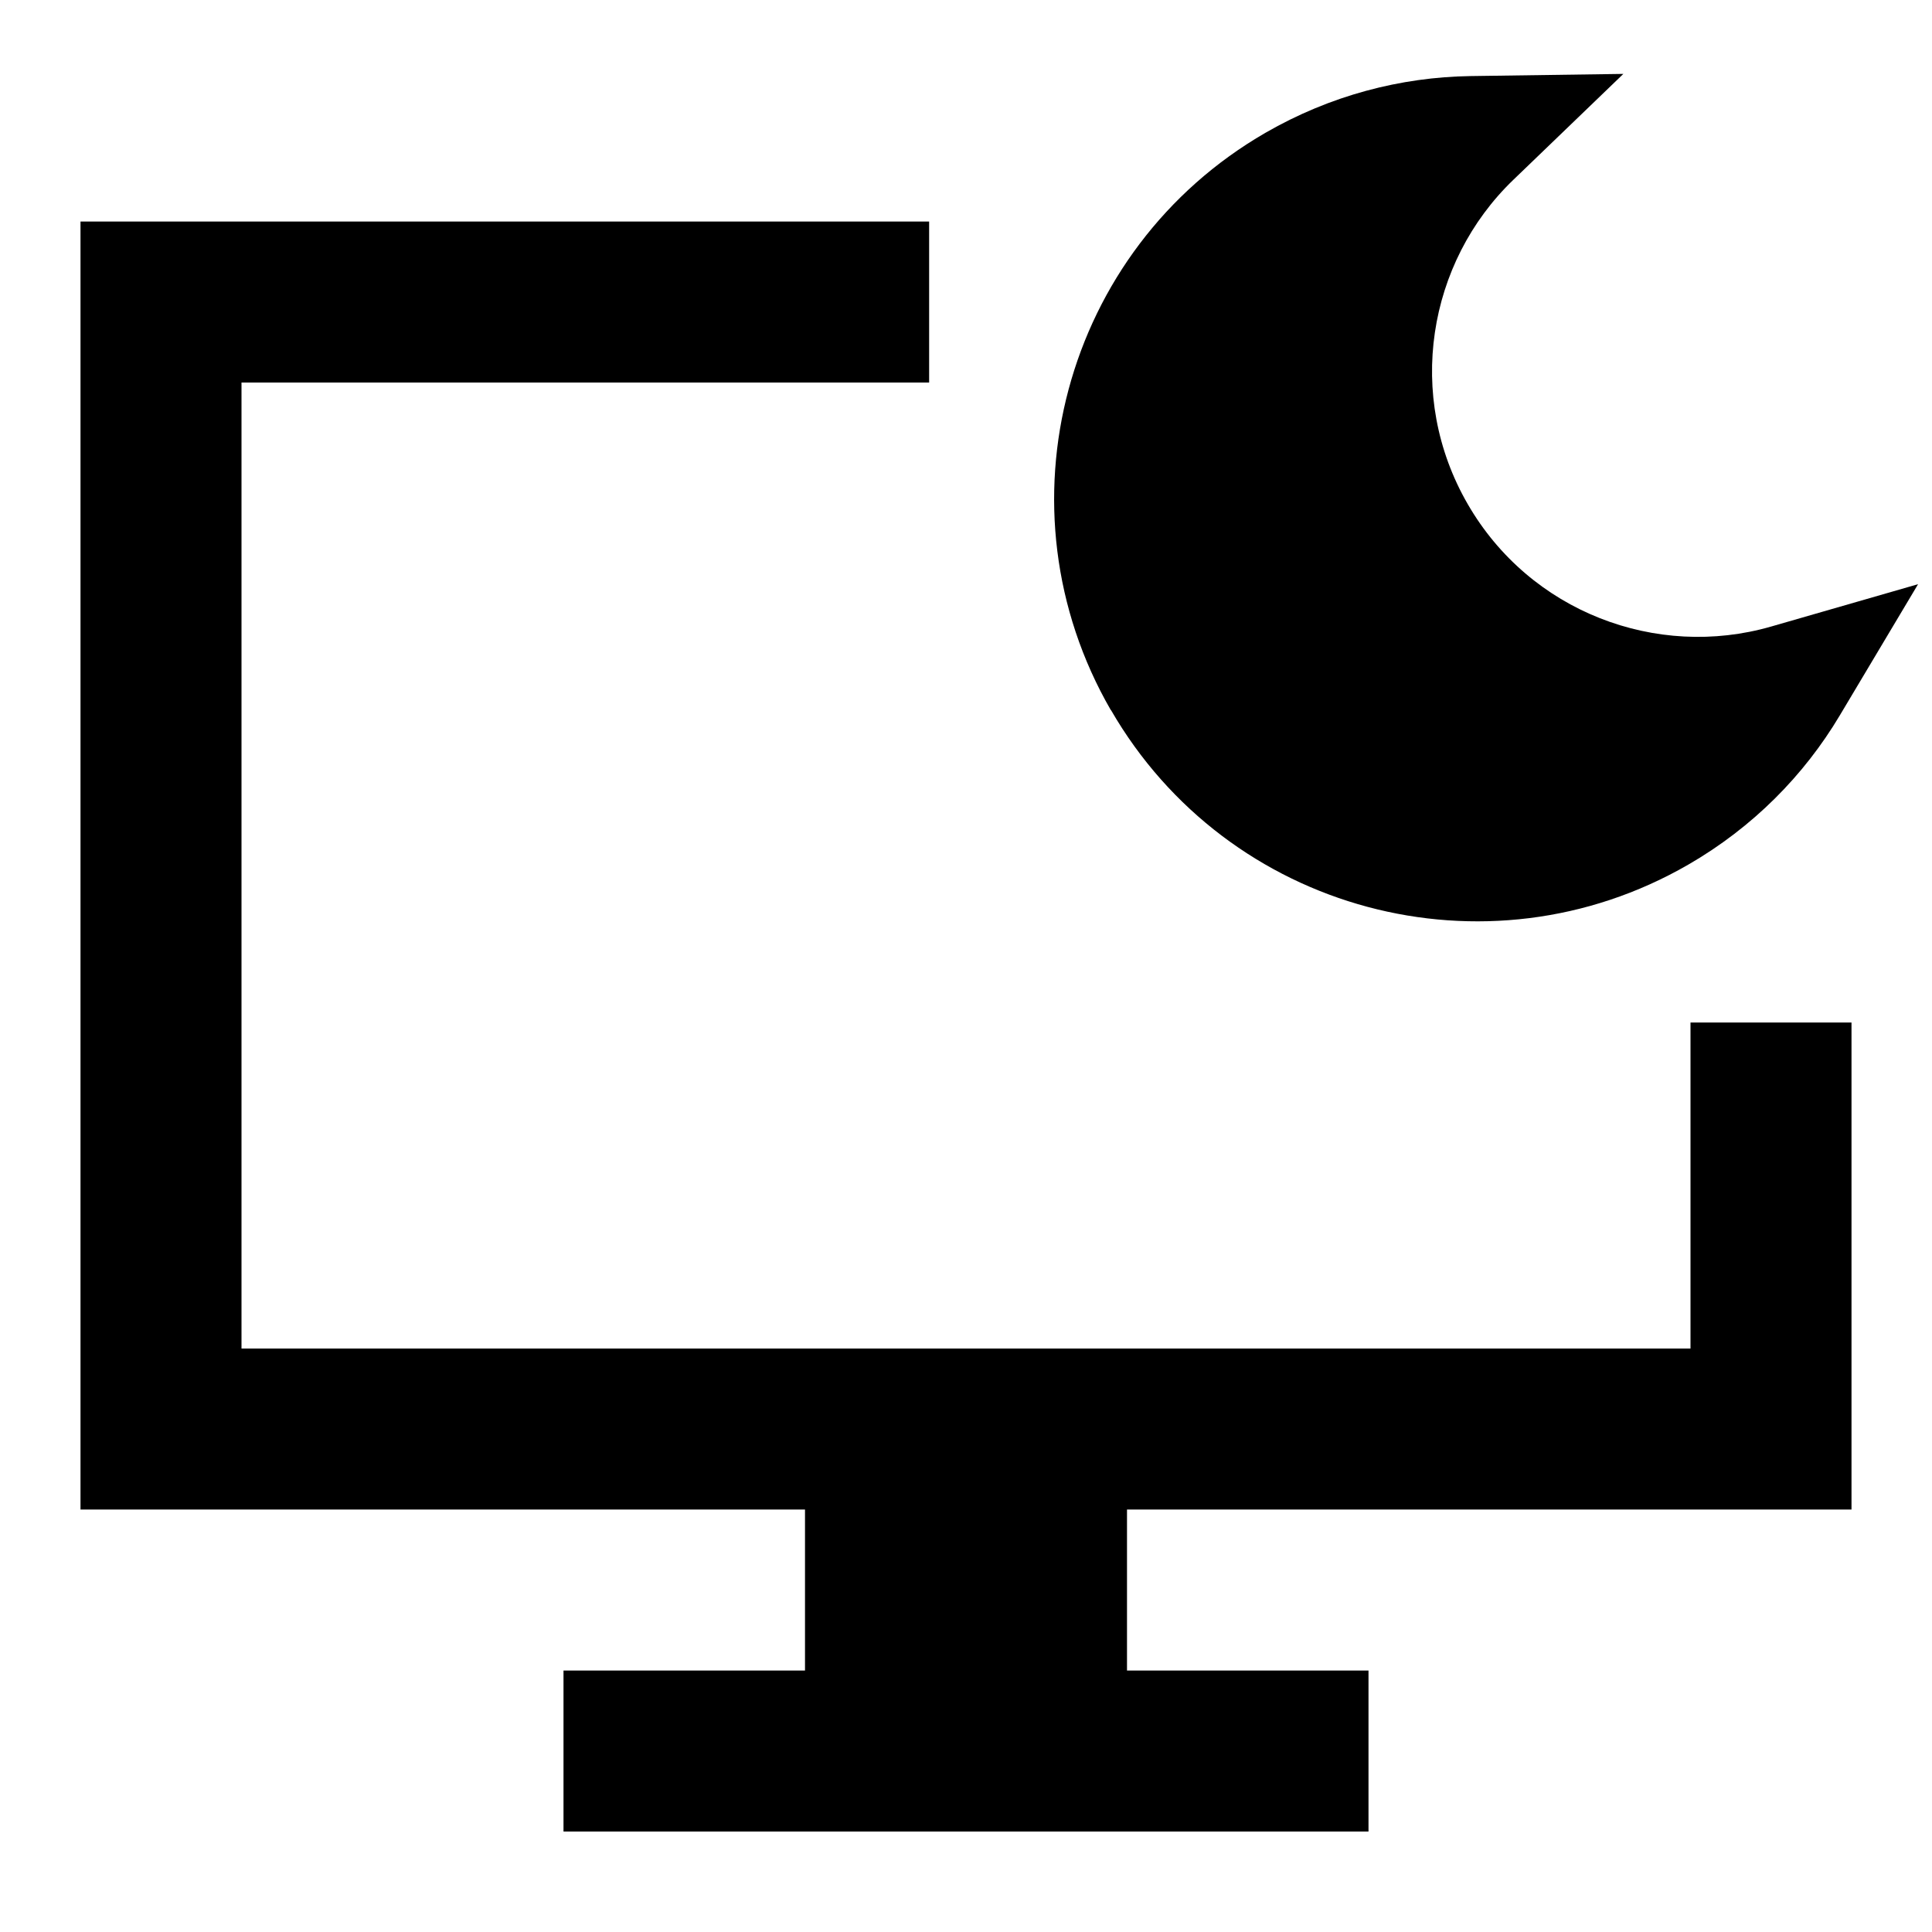
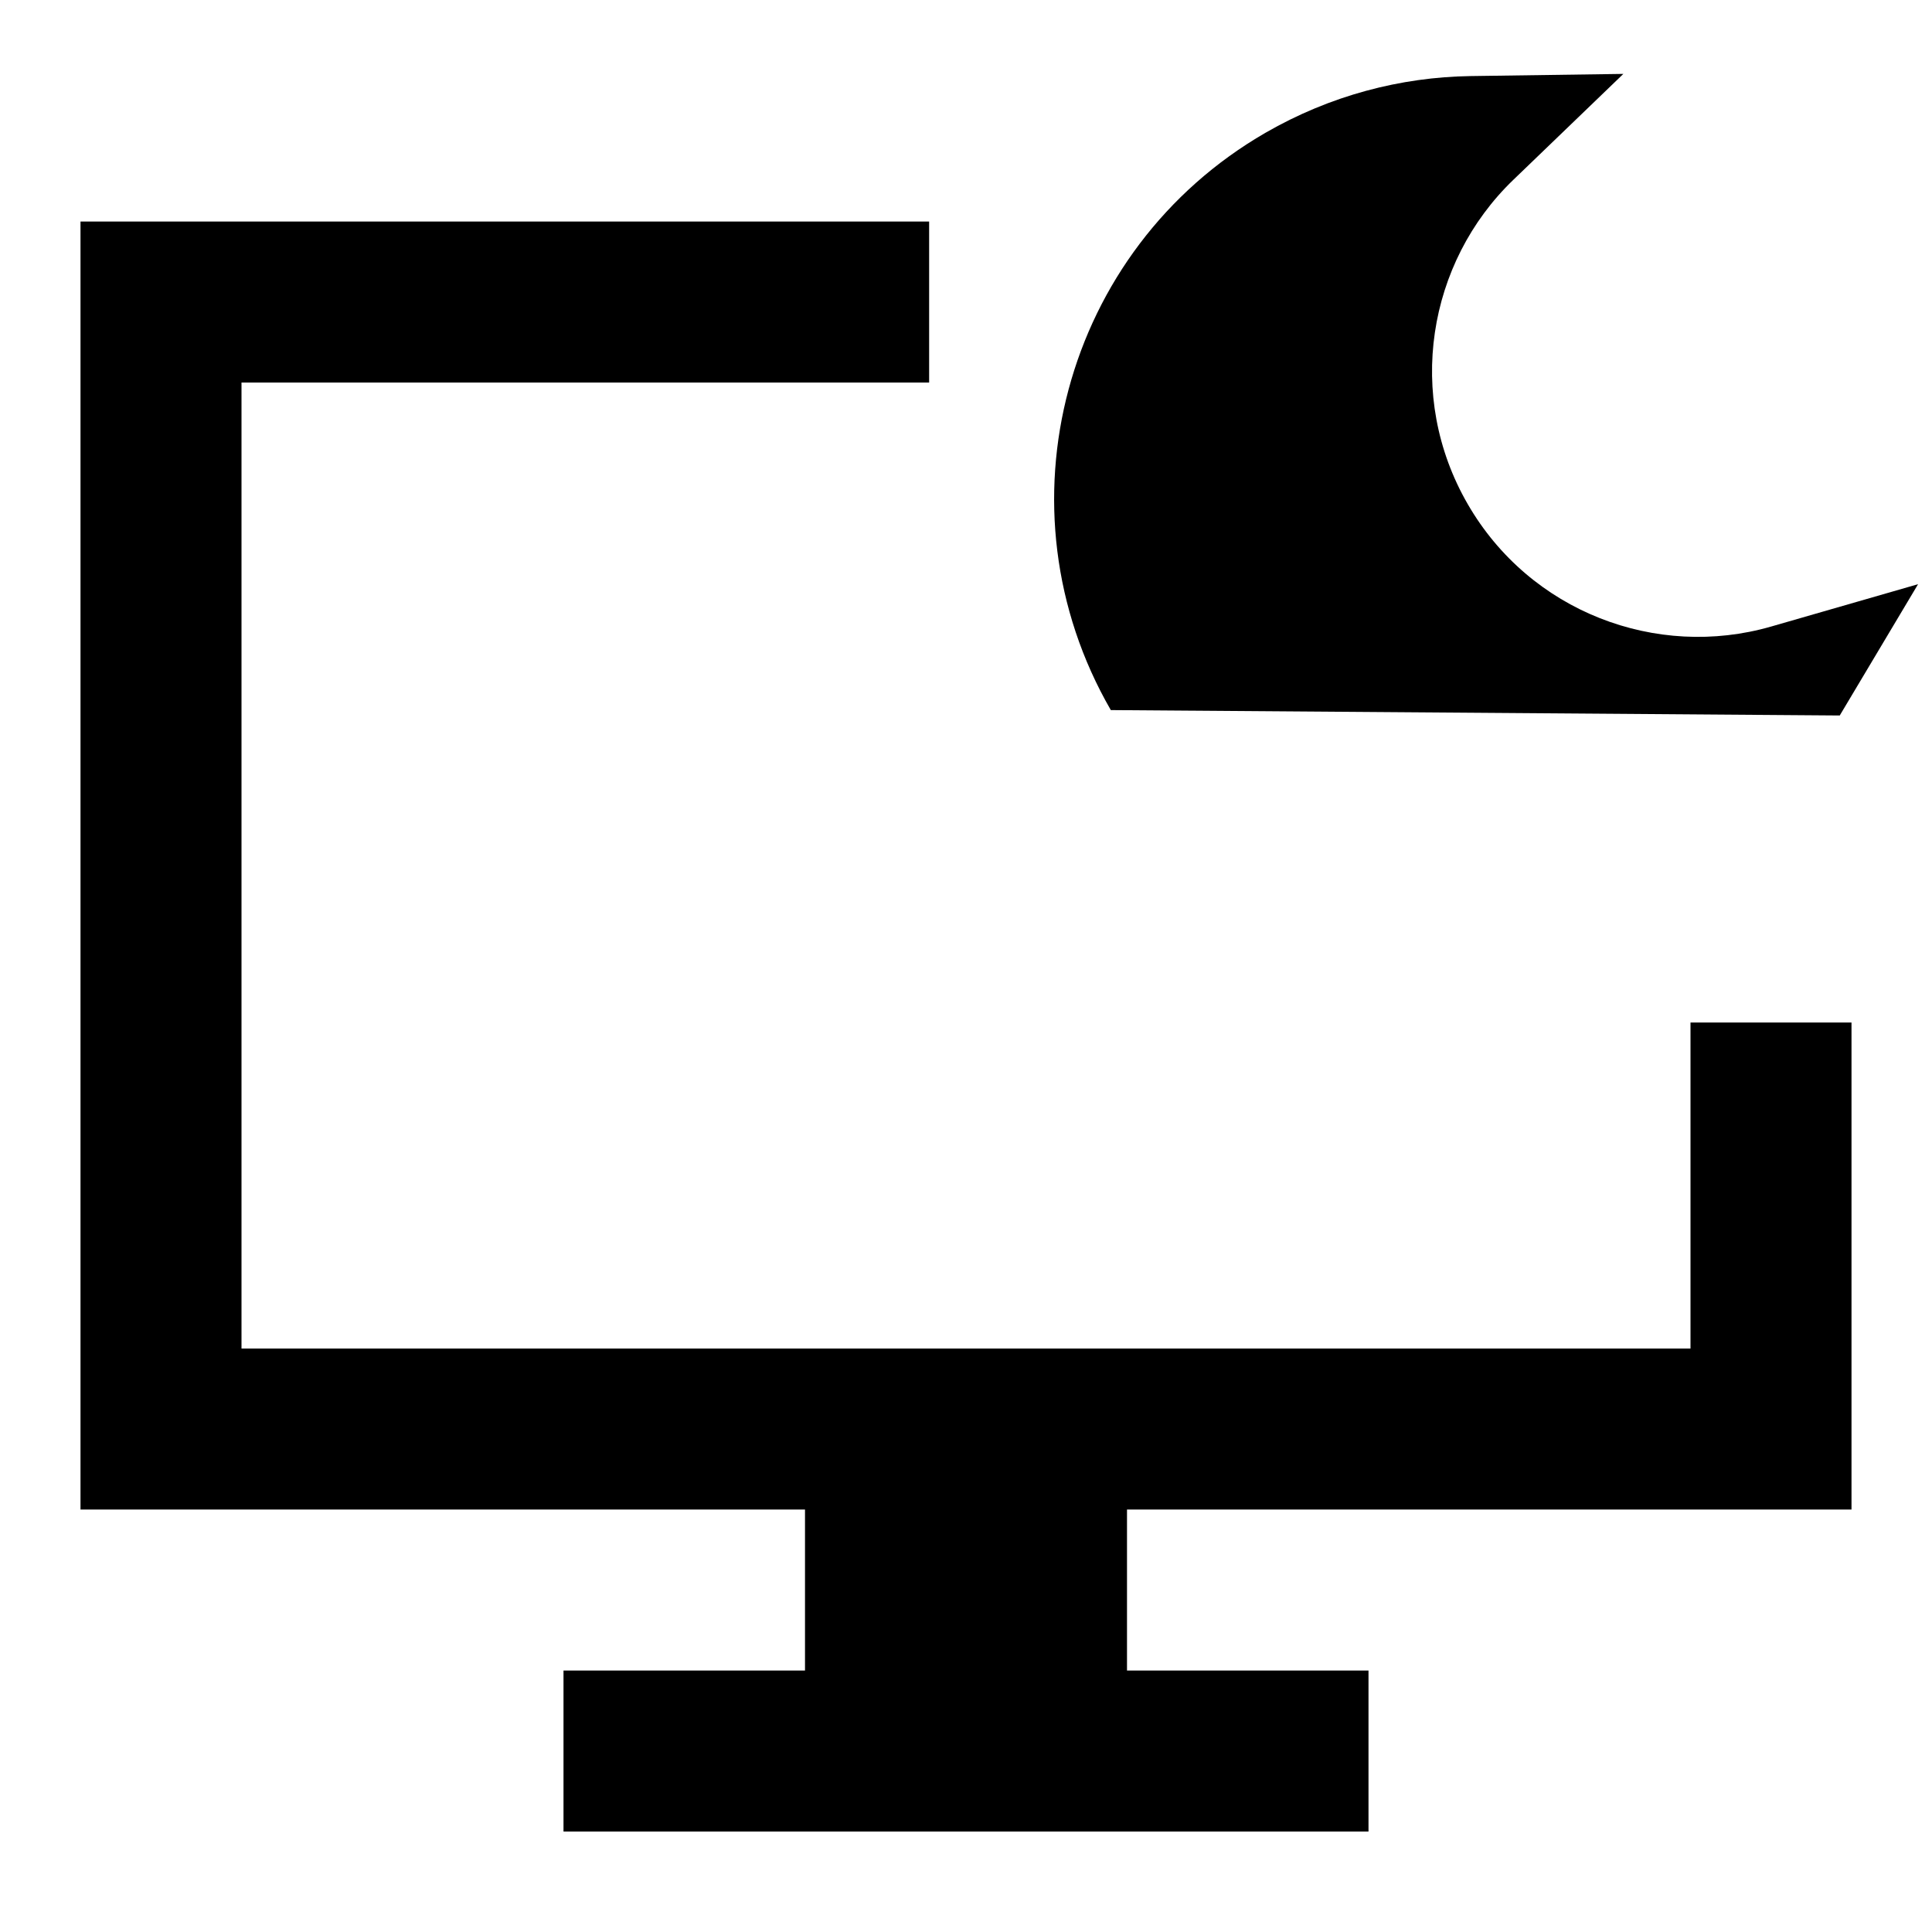
<svg xmlns="http://www.w3.org/2000/svg" fill="none" viewBox="0 0 24 24" id="Desktop-Screensaver-Sleep--Streamline-Sharp">
  <desc>
    Desktop Screensaver Sleep Streamline Icon: https://streamlinehq.com
  </desc>
  <g id="desktop-screensaver-sleep--desktop-screensaver-sleep-device-display-computer">
-     <path id="Union" fill="#000000" fill-rule="evenodd" d="M13.799 8.821c-1.45 -2.511 -0.589 -5.722 1.922 -7.172 0.803 -0.463 1.679 -0.691 2.546 -0.704l1.899 -0.027 -1.368 1.317c-1.067 1.027 -1.34 2.686 -0.566 4.026 0.773 1.34 2.346 1.933 3.77 1.522l1.825 -0.526 -0.973 1.631c-0.444 0.745 -1.08 1.39 -1.882 1.853 -2.511 1.45 -5.722 0.589 -7.172 -1.922ZM1 2.752h10.542v2H3v12h18v-4.05h2v6.05h-9v2h3v2H7v-2h3v-2H1v-16Z" clip-rule="evenodd" stroke-width="1" />
+     <path id="Union" fill="#000000" fill-rule="evenodd" d="M13.799 8.821c-1.45 -2.511 -0.589 -5.722 1.922 -7.172 0.803 -0.463 1.679 -0.691 2.546 -0.704l1.899 -0.027 -1.368 1.317c-1.067 1.027 -1.34 2.686 -0.566 4.026 0.773 1.34 2.346 1.933 3.77 1.522l1.825 -0.526 -0.973 1.631ZM1 2.752h10.542v2H3v12h18v-4.05h2v6.05h-9v2h3v2H7v-2h3v-2H1v-16Z" clip-rule="evenodd" stroke-width="1" />
  </g>
</svg>